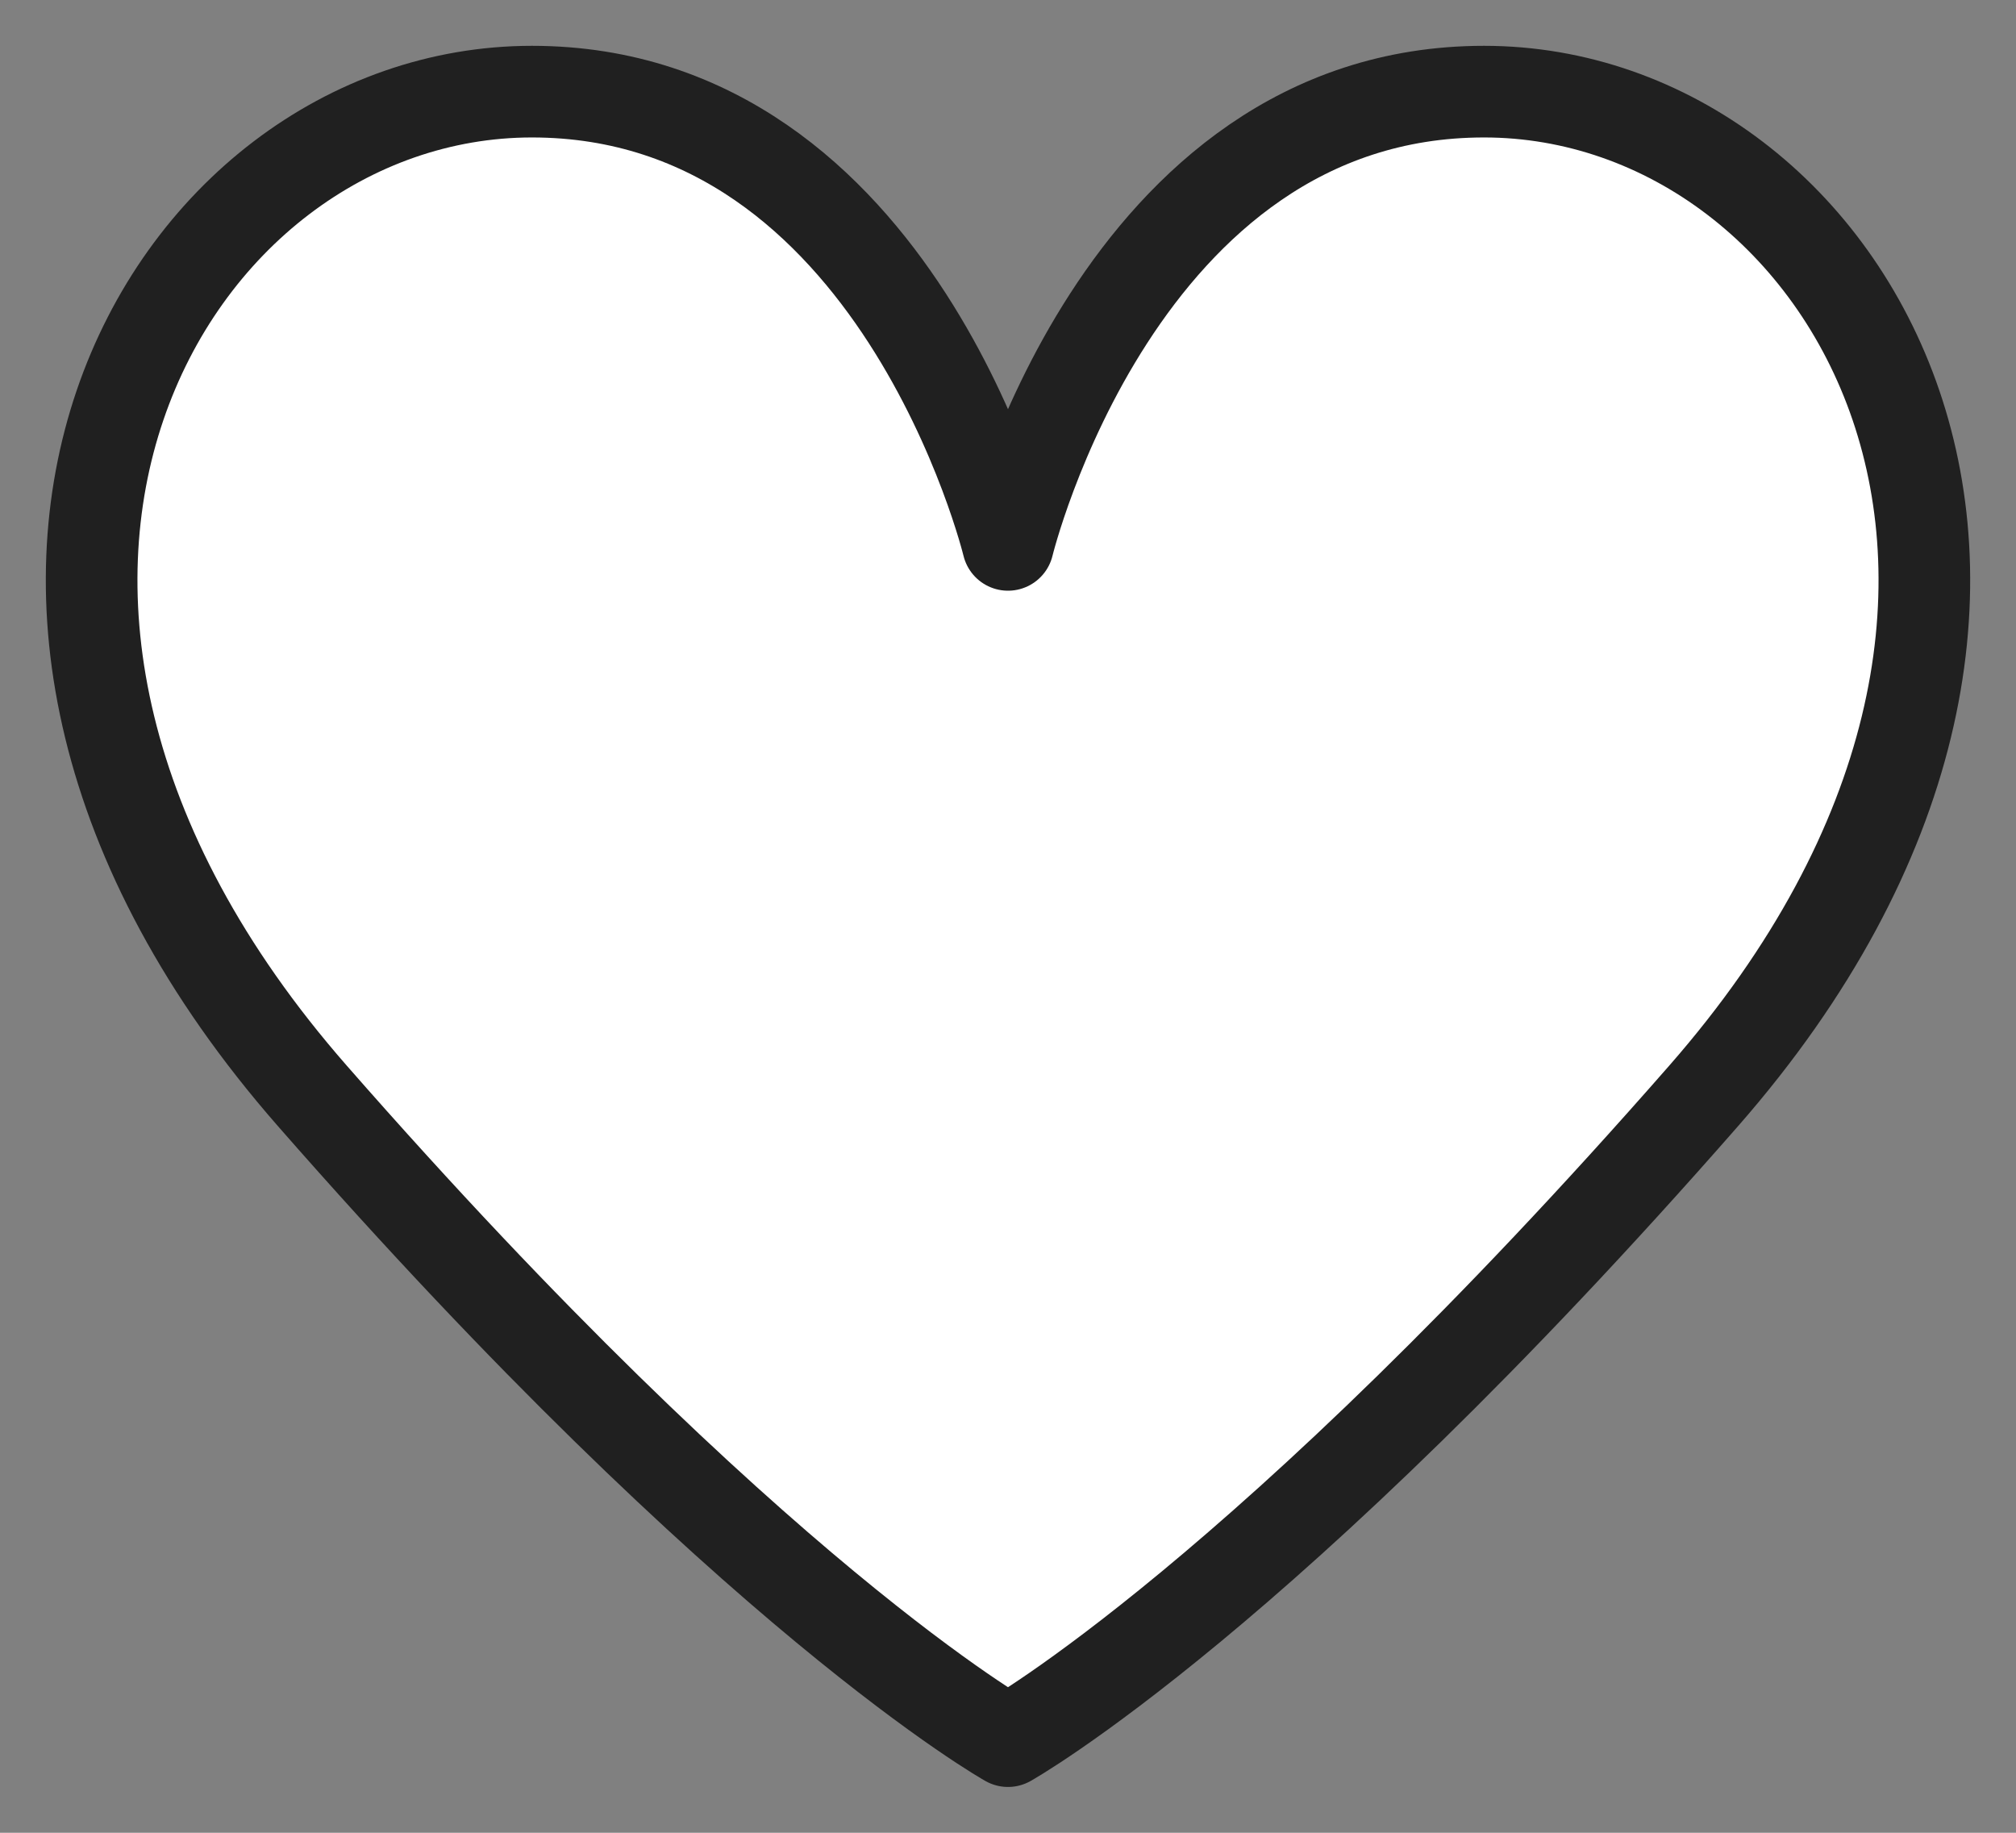
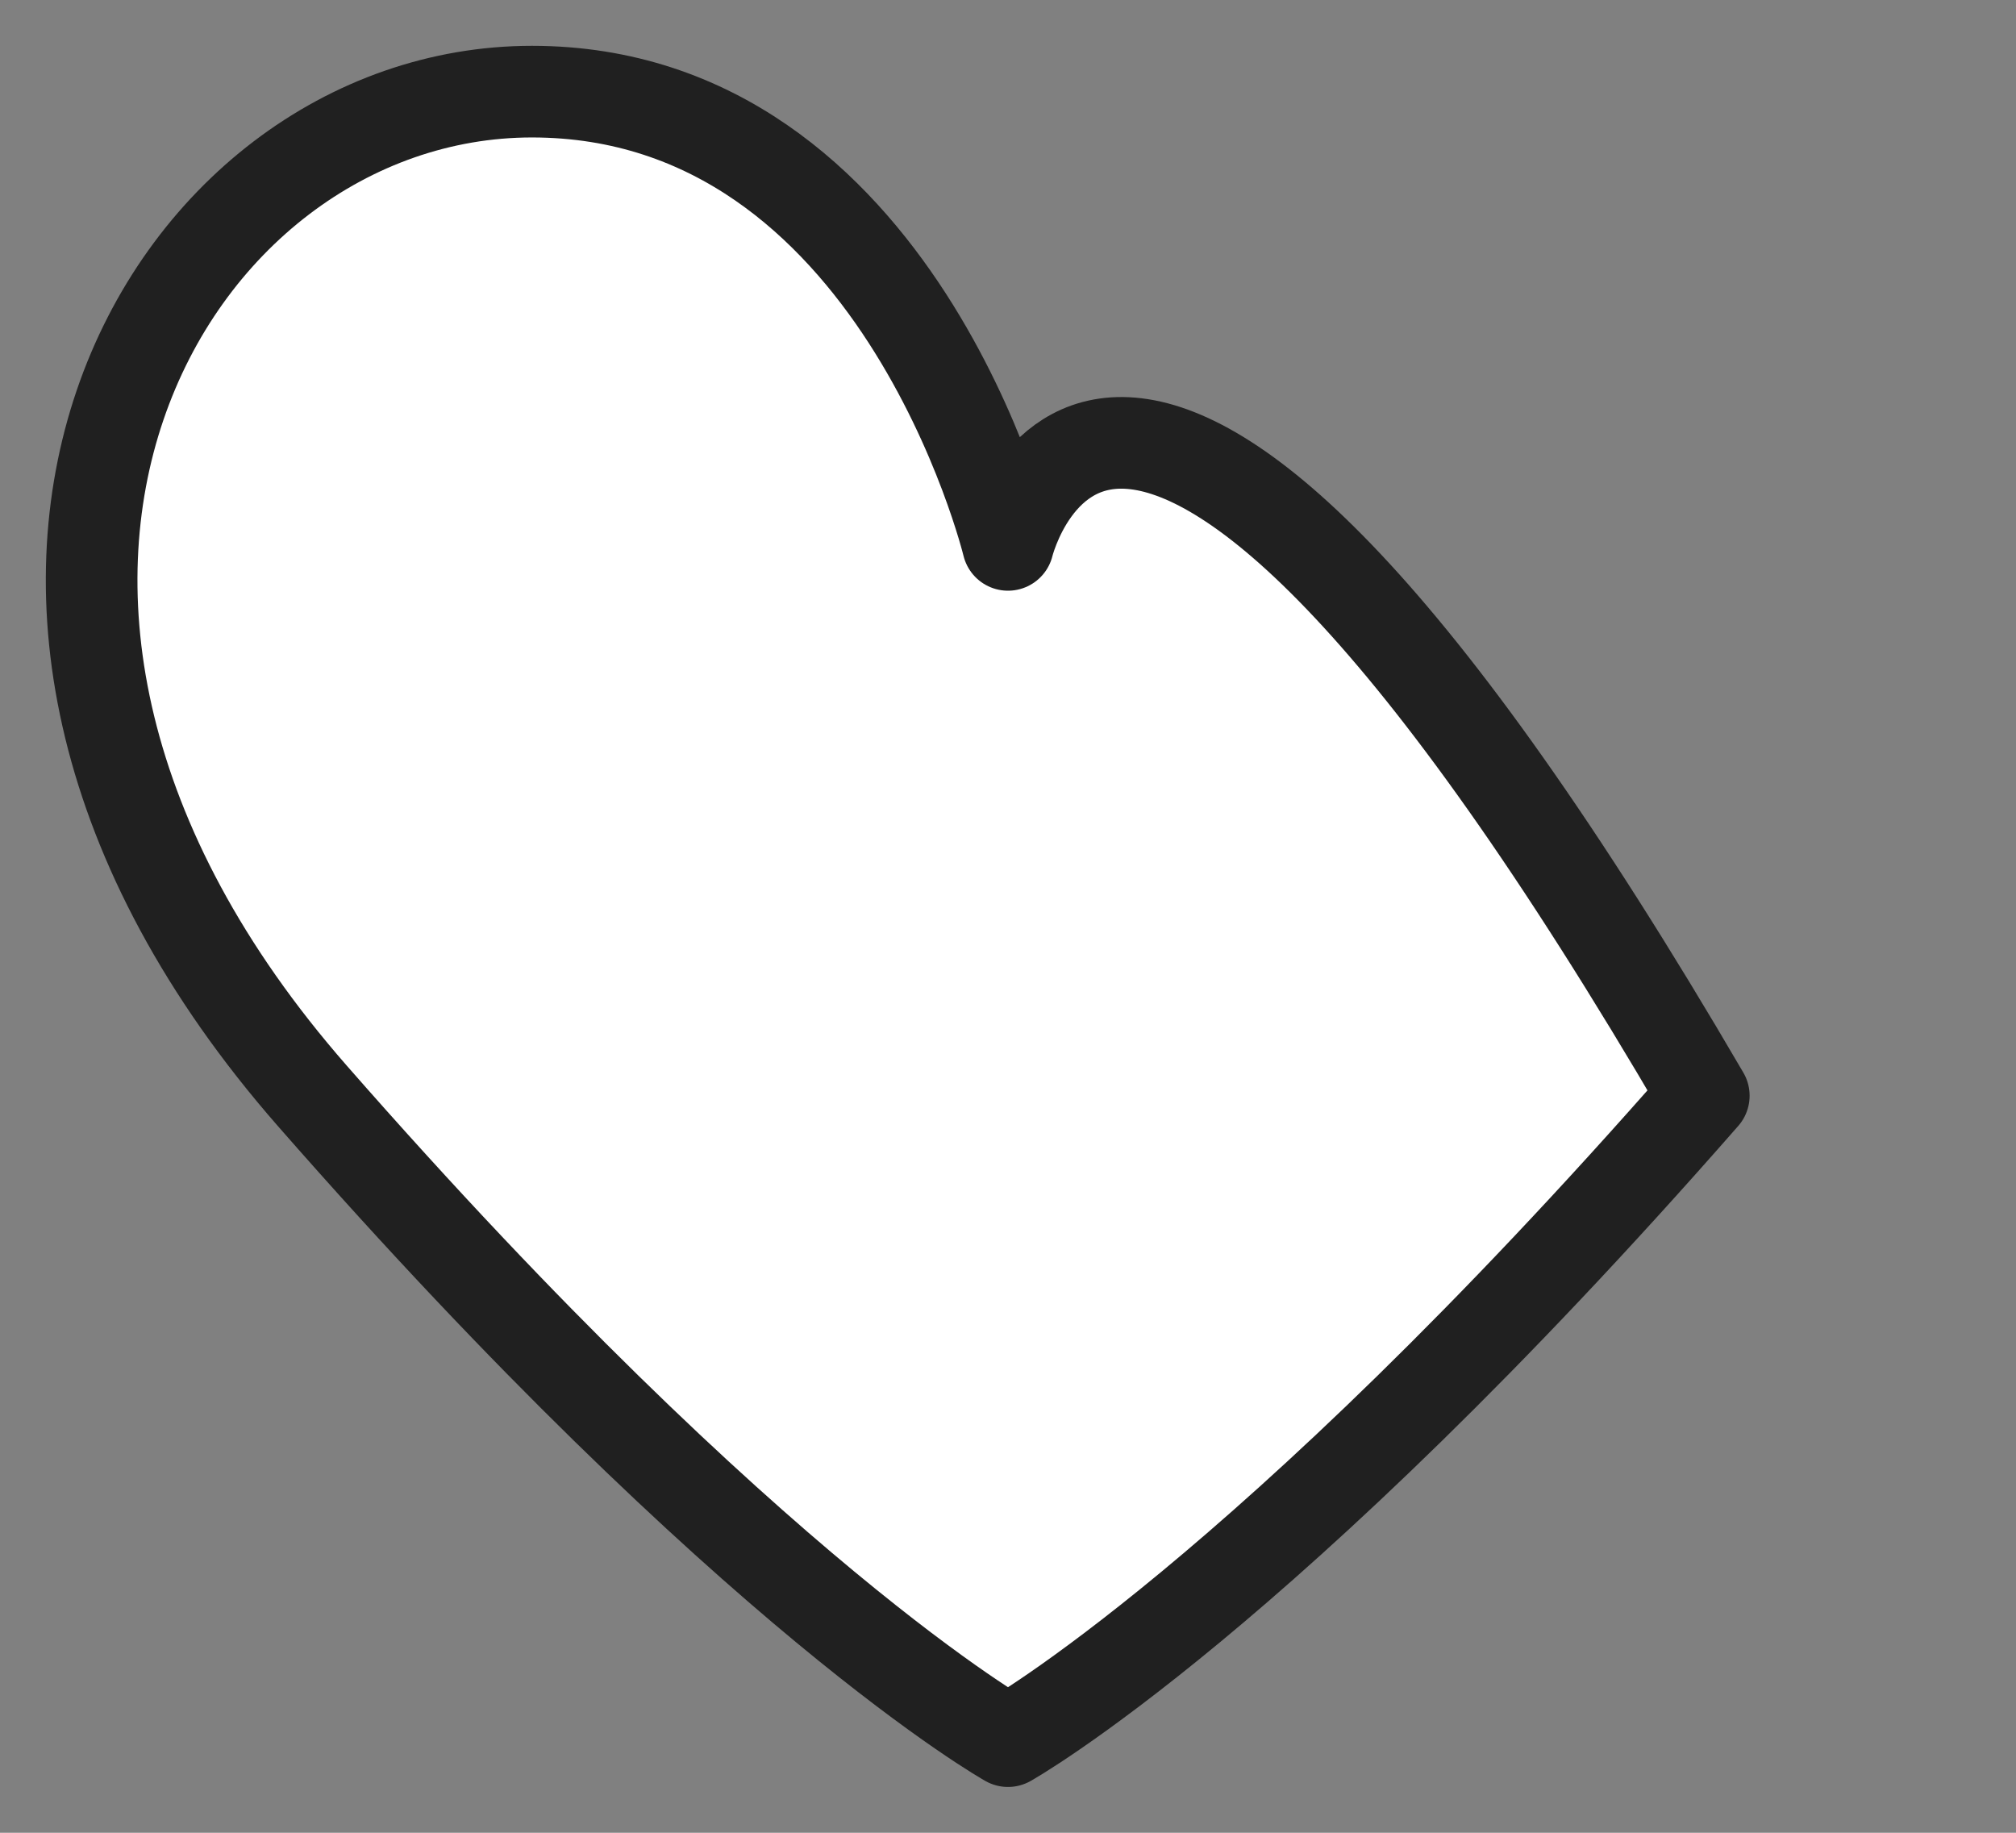
<svg xmlns="http://www.w3.org/2000/svg" width="22px" height="20px" viewBox="0 0 22 20">
  <rect x="0" y="0" width="22" height="20" fill="#808080" stroke="none" />
-   <path d="M3.407 11.957C8.203 17.435 11 19 11 19C11 19 13.797 17.435 18.593 11.957C23.388 6.478 20.191 1 16.195 1C12.199 1 11 5.946 11 5.946C11 5.946 9.801 1 5.805 1C1.809 1 -1.388 6.478 3.407 11.957Z" fill="#fff" fill-rule="nonzero" stroke="#202020" stroke-linejoin="round" />
+   <path d="M3.407 11.957C8.203 17.435 11 19 11 19C11 19 13.797 17.435 18.593 11.957C12.199 1 11 5.946 11 5.946C11 5.946 9.801 1 5.805 1C1.809 1 -1.388 6.478 3.407 11.957Z" fill="#fff" fill-rule="nonzero" stroke="#202020" stroke-linejoin="round" />
</svg>